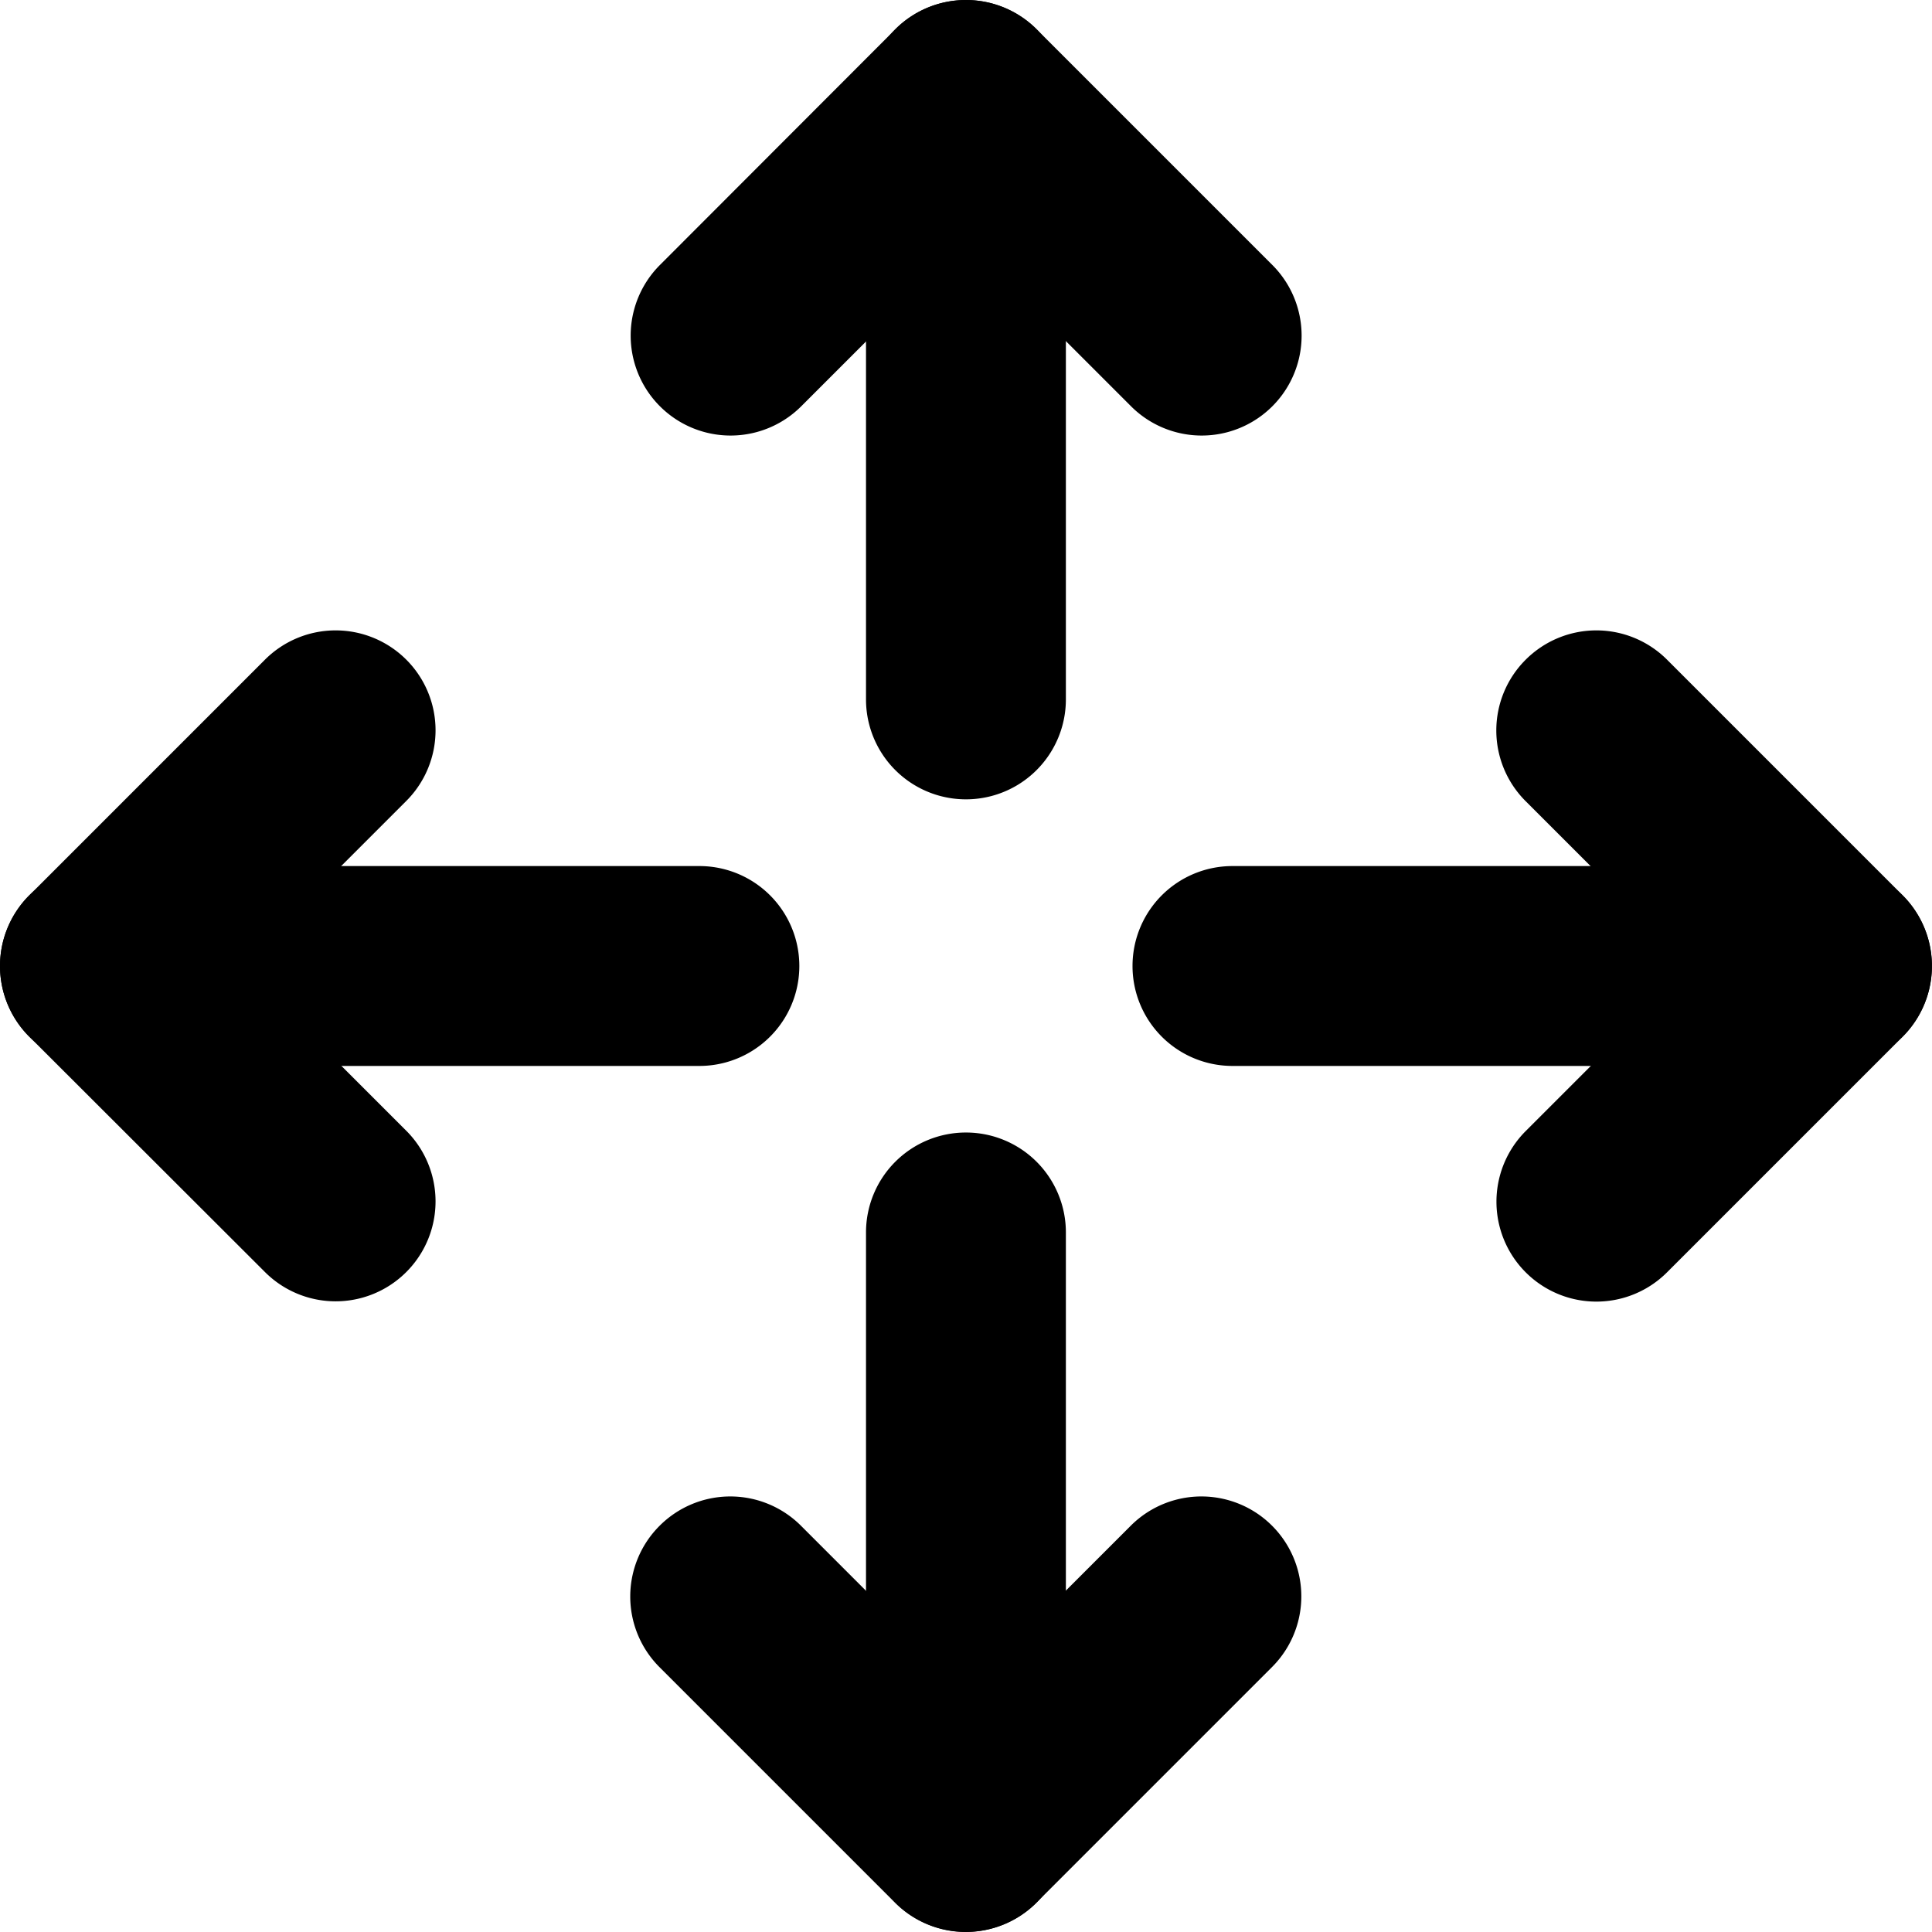
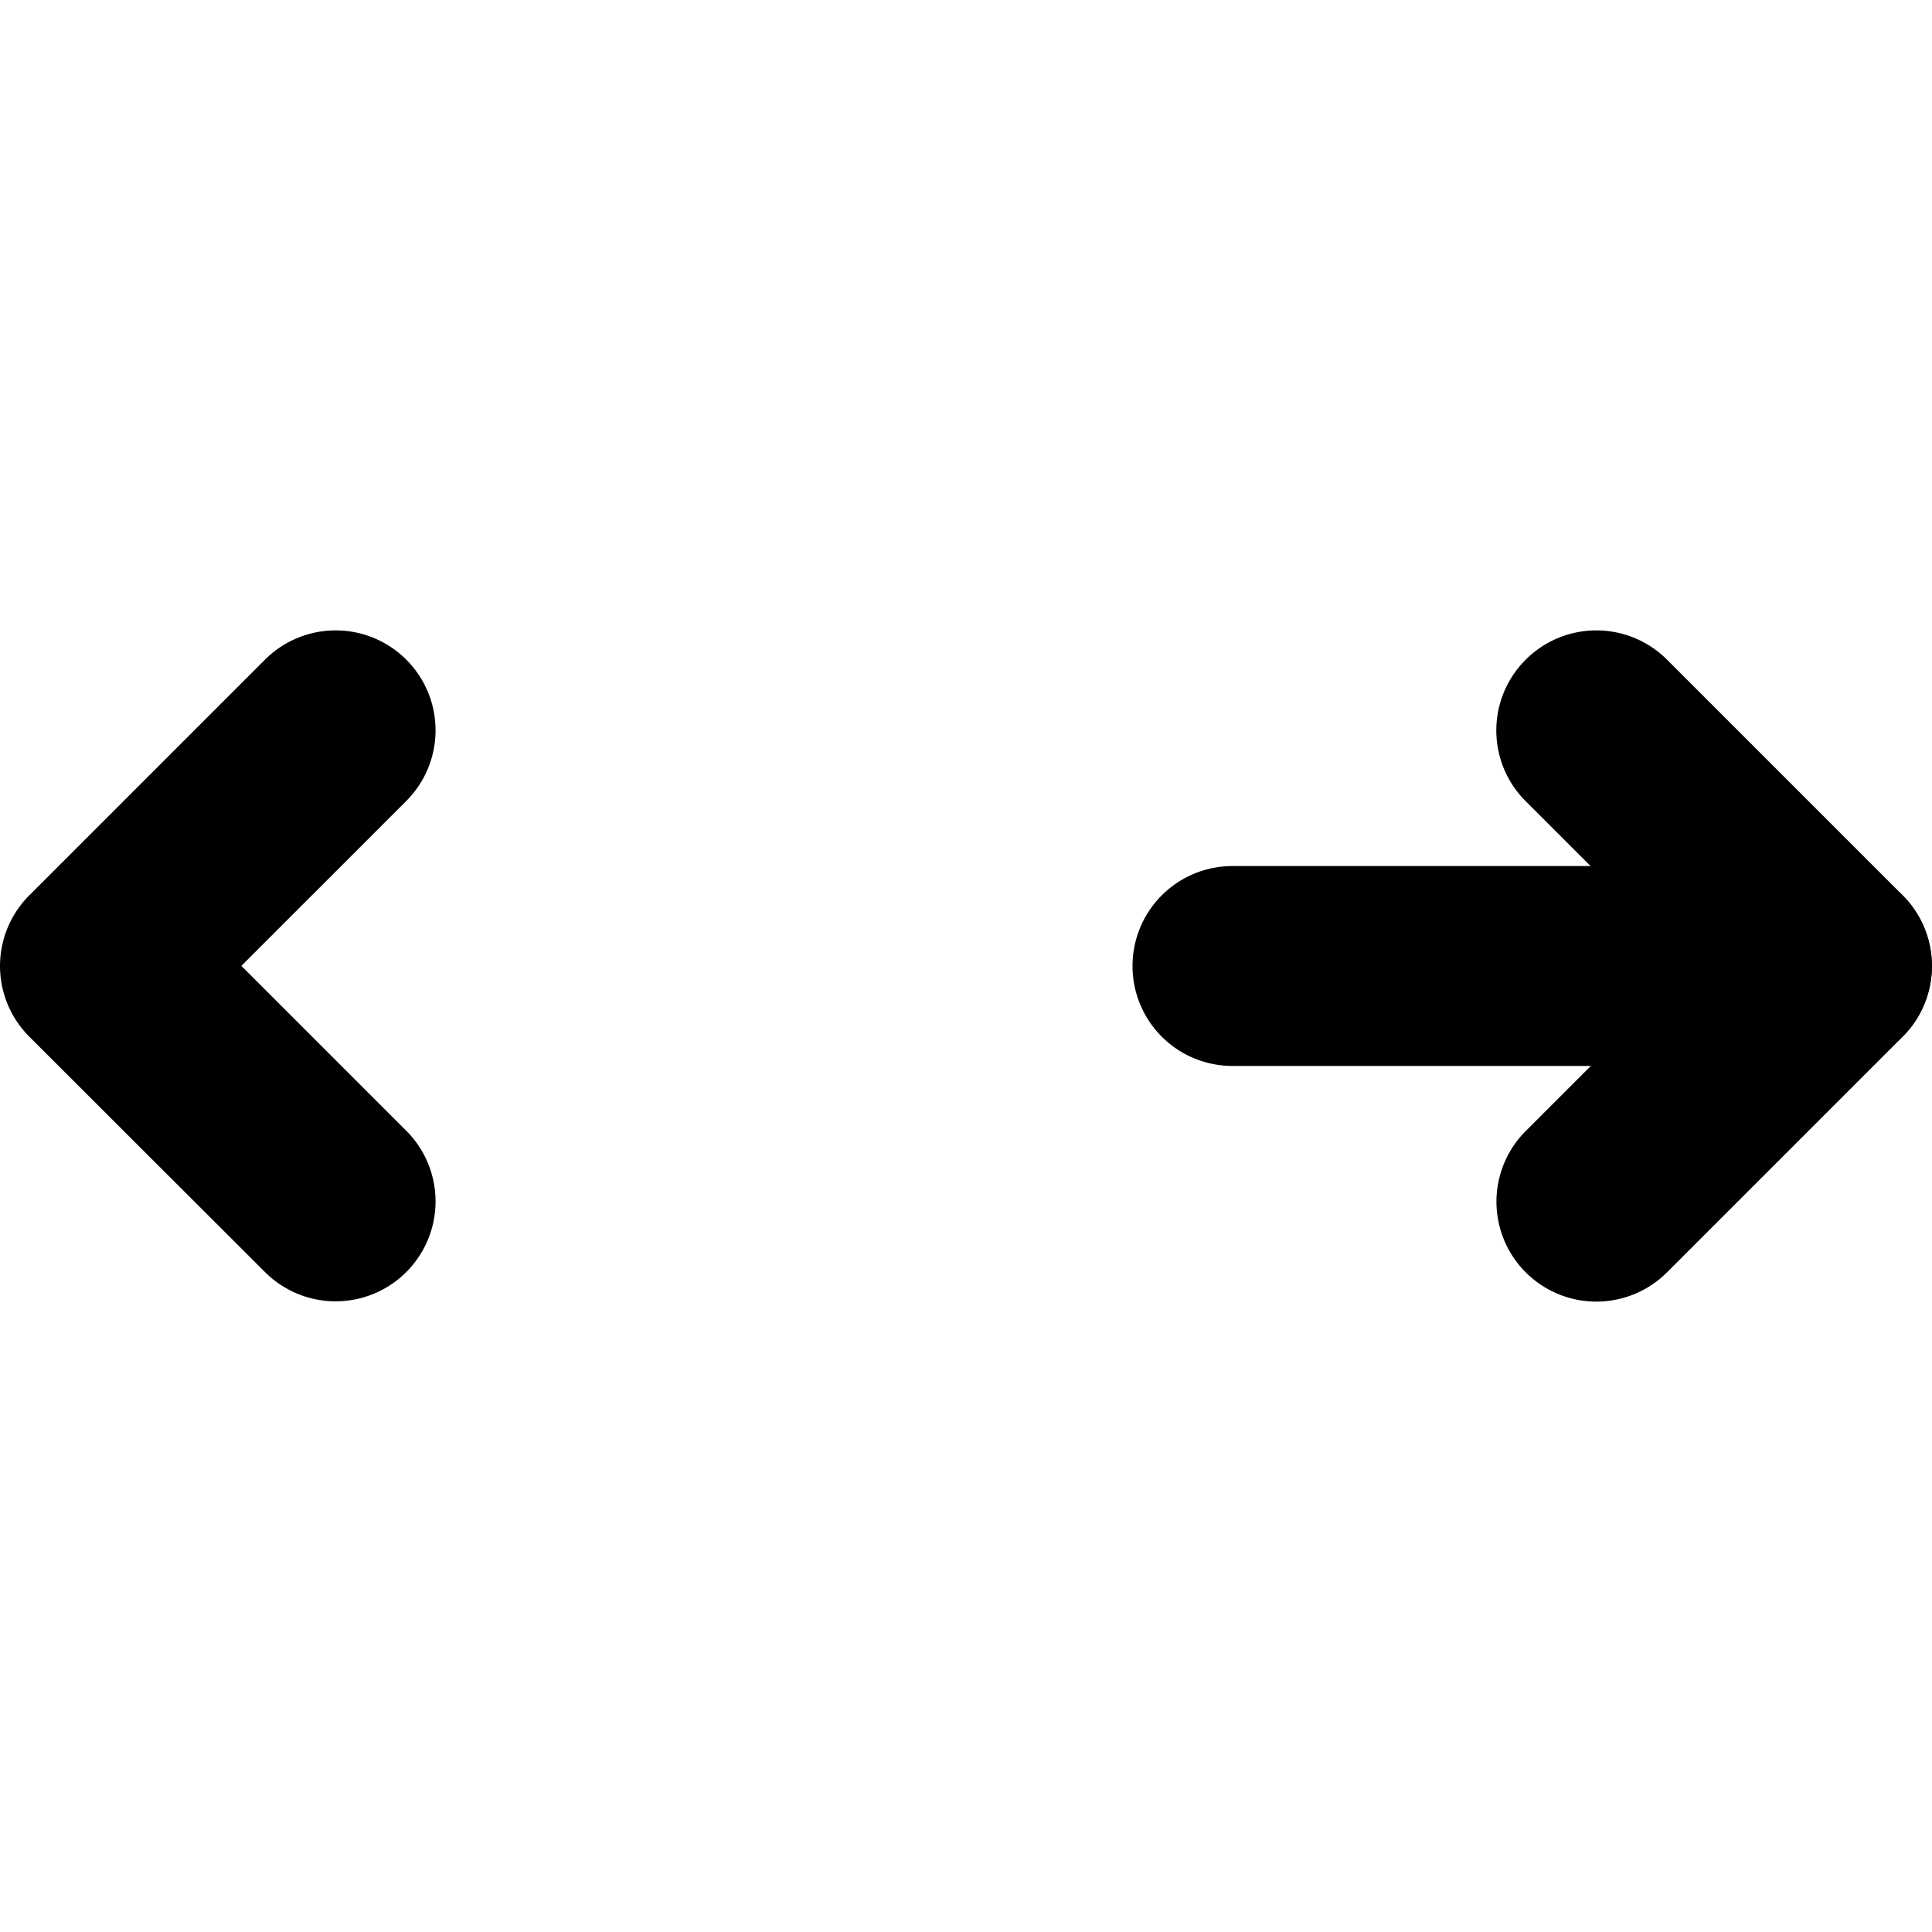
<svg xmlns="http://www.w3.org/2000/svg" id="expand-arrows" width="33.977" height="33.977" viewBox="0 0 33.977 33.977">
-   <path id="Path_23804" data-name="Path 23804" d="M11.477,24.477a1.757,1.757,0,0,1,2.485,0l2.9,2.9,2.9-2.9a1.757,1.757,0,0,1,2.485,2.485l-4.145,4.145a1.757,1.757,0,0,1-2.485,0l-4.145-4.145A1.757,1.757,0,0,1,11.477,24.477Z" transform="translate(0.124 2.355)" fill-rule="evenodd" />
-   <path id="Path_23805" data-name="Path 23805" d="M16.257,18.5a1.757,1.757,0,0,1,1.757,1.757V30.8a1.757,1.757,0,0,1-3.515,0V20.257A1.757,1.757,0,0,1,16.257,18.5Z" transform="translate(0.731 1.417)" fill-rule="evenodd" />
-   <path id="Path_23806" data-name="Path 23806" d="M15.622,2.015a1.758,1.758,0,0,1,2.485,0l4.145,4.145a1.757,1.757,0,1,1-2.485,2.485l-2.9-2.9-2.9,2.9a1.757,1.757,0,0,1-2.485-2.485Z" transform="translate(0.124 -1.5)" fill-rule="evenodd" />
-   <path id="Path_23807" data-name="Path 23807" d="M16.257,1.5a1.757,1.757,0,0,1,1.757,1.757V13.8a1.757,1.757,0,0,1-3.515,0V3.257A1.757,1.757,0,0,1,16.257,1.5Z" transform="translate(0.731 -1.5)" fill-rule="evenodd" />
  <path id="Path_23808" data-name="Path 23808" d="M8.645,11.477a1.757,1.757,0,0,1,0,2.485l-2.9,2.9,2.9,2.9a1.757,1.757,0,0,1-2.485,2.485L2.015,18.107a1.757,1.757,0,0,1,0-2.485l4.145-4.145A1.757,1.757,0,0,1,8.645,11.477Z" transform="translate(-1.5 0.124)" fill-rule="evenodd" />
-   <path id="Path_23809" data-name="Path 23809" d="M1.5,16.257A1.757,1.757,0,0,1,3.257,14.5H13.8a1.757,1.757,0,0,1,0,3.515H3.257A1.757,1.757,0,0,1,1.5,16.257Z" transform="translate(-1.5 0.731)" fill-rule="evenodd" />
  <path id="Path_23810" data-name="Path 23810" d="M24.477,11.477a1.757,1.757,0,0,1,2.485,0l4.145,4.145a1.758,1.758,0,0,1,0,2.485l-4.145,4.145a1.757,1.757,0,1,1-2.485-2.485l2.9-2.9-2.9-2.9A1.757,1.757,0,0,1,24.477,11.477Z" transform="translate(2.355 0.124)" fill-rule="evenodd" />
  <path id="Path_23811" data-name="Path 23811" d="M18.5,16.257A1.757,1.757,0,0,1,20.257,14.5H30.8a1.757,1.757,0,0,1,0,3.515H20.257A1.757,1.757,0,0,1,18.5,16.257Z" transform="translate(1.417 0.731)" fill-rule="evenodd" />
</svg>